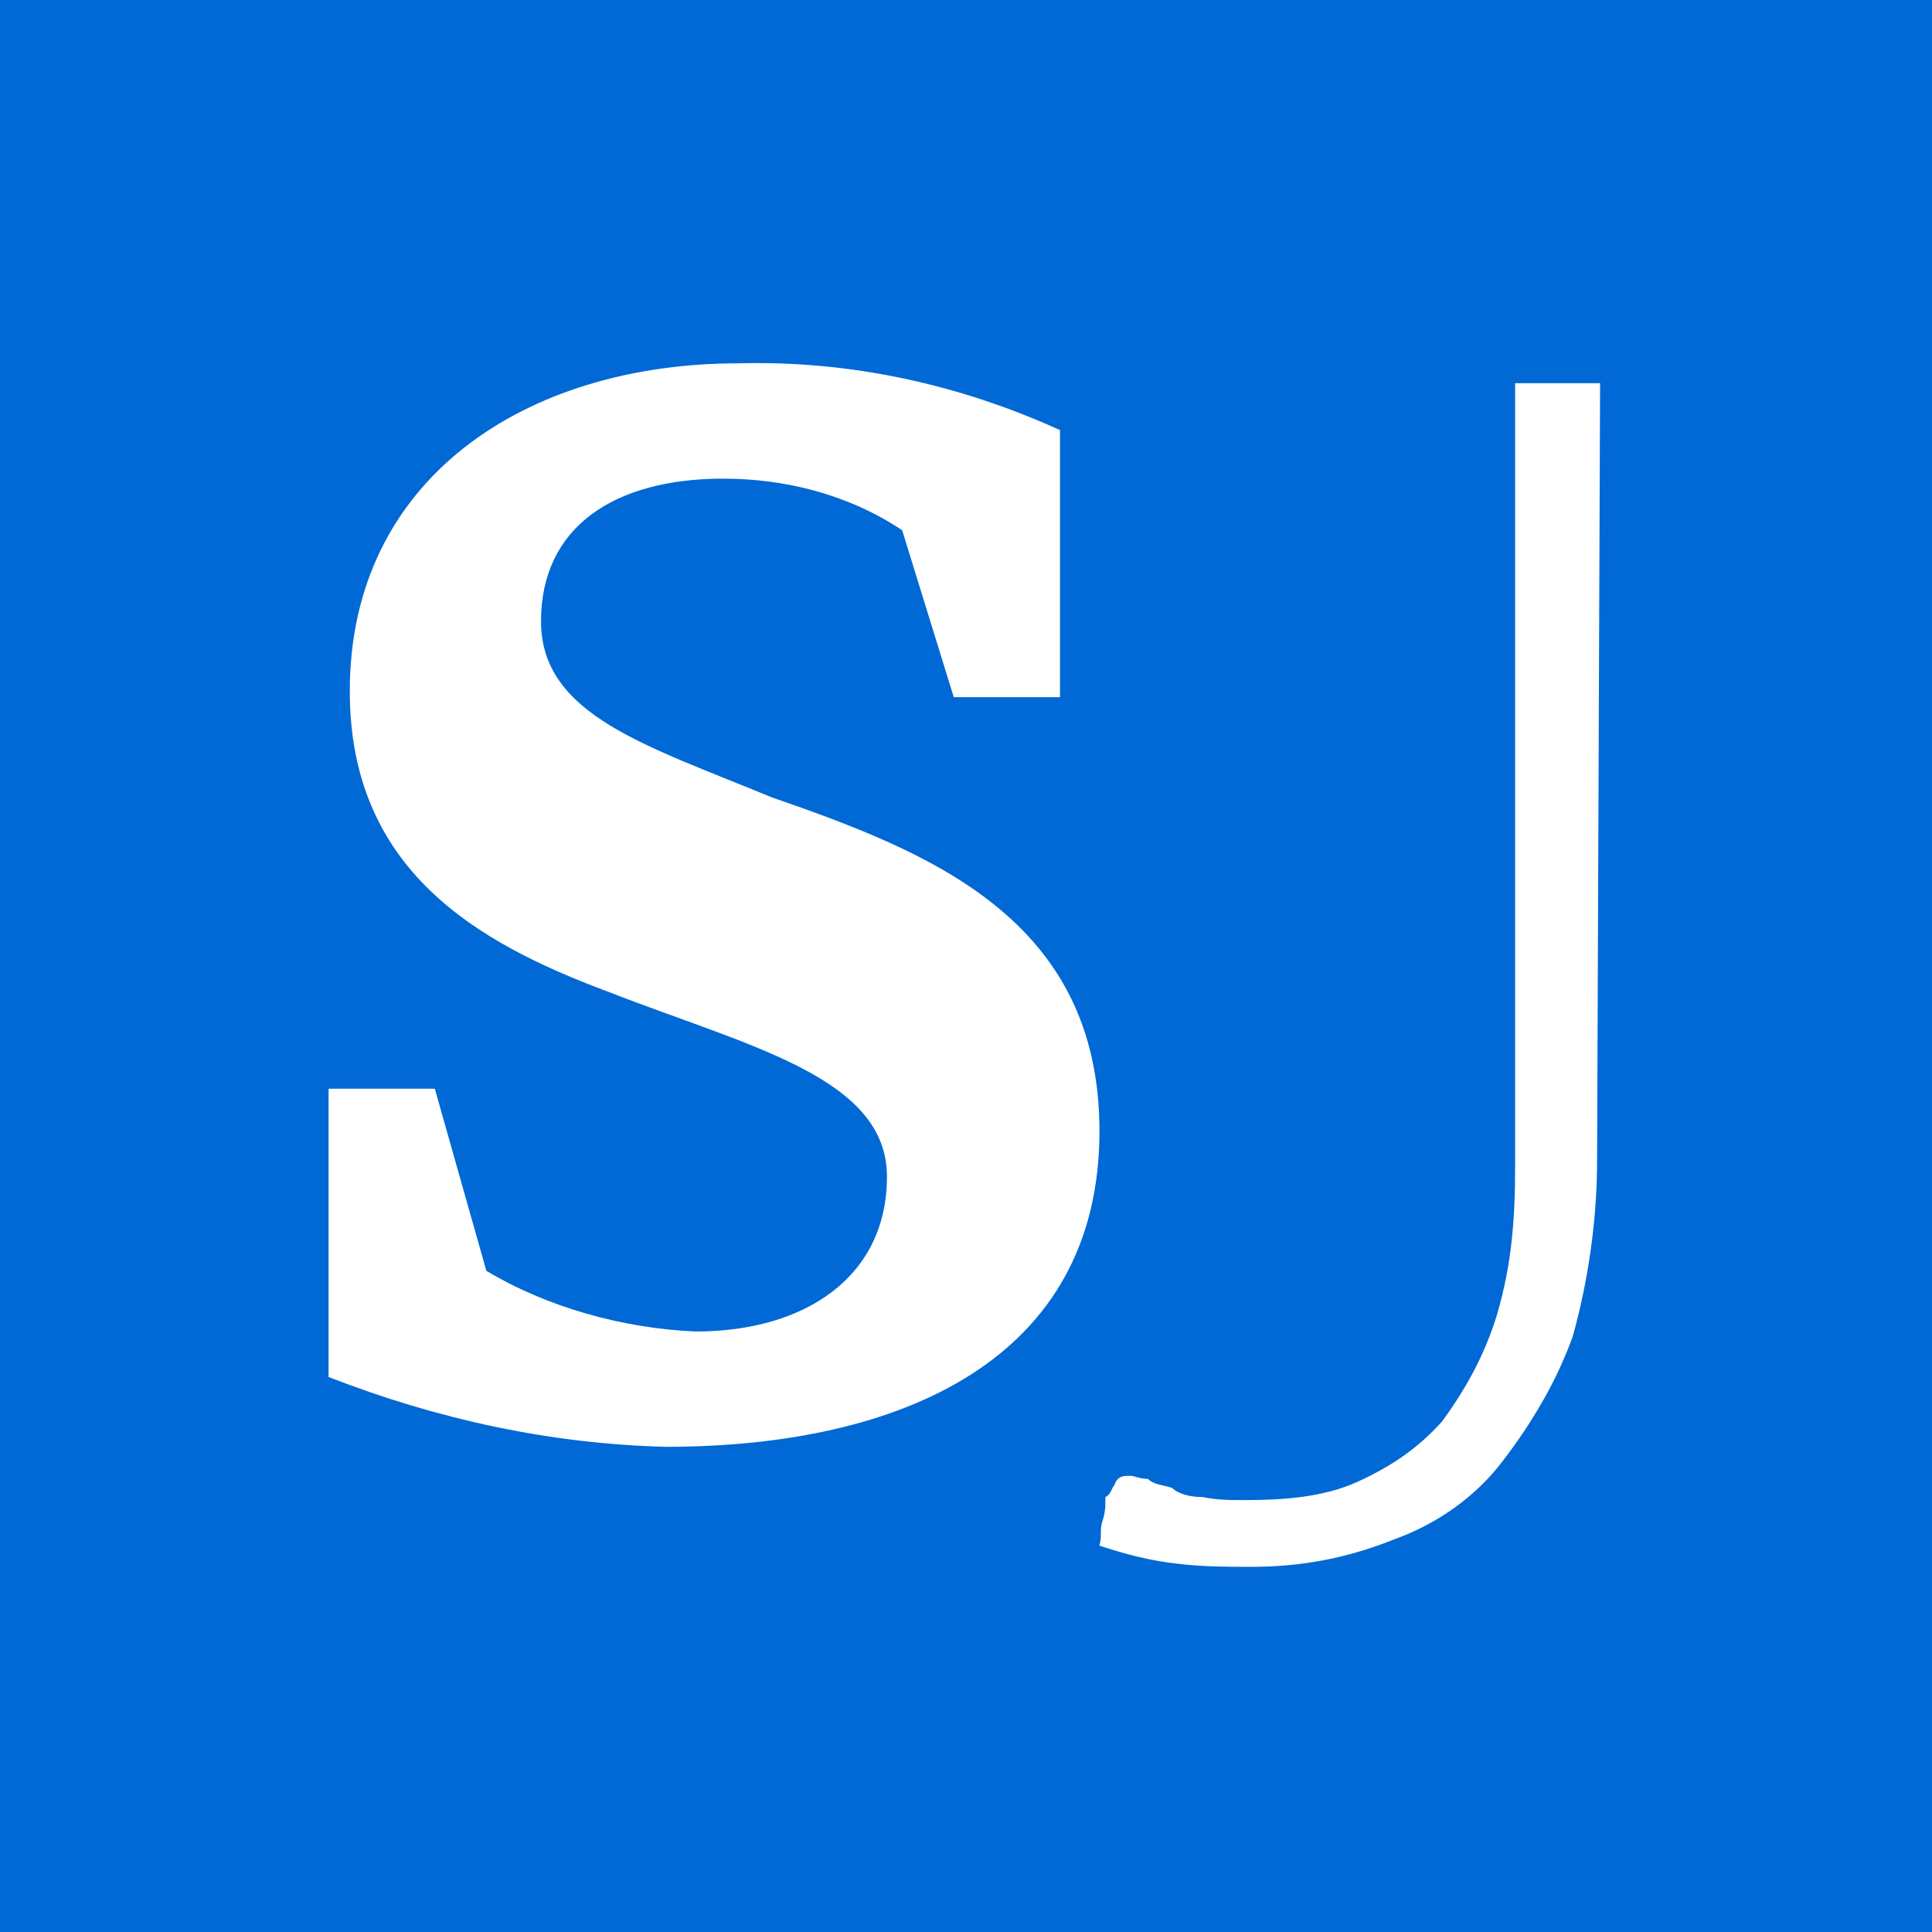
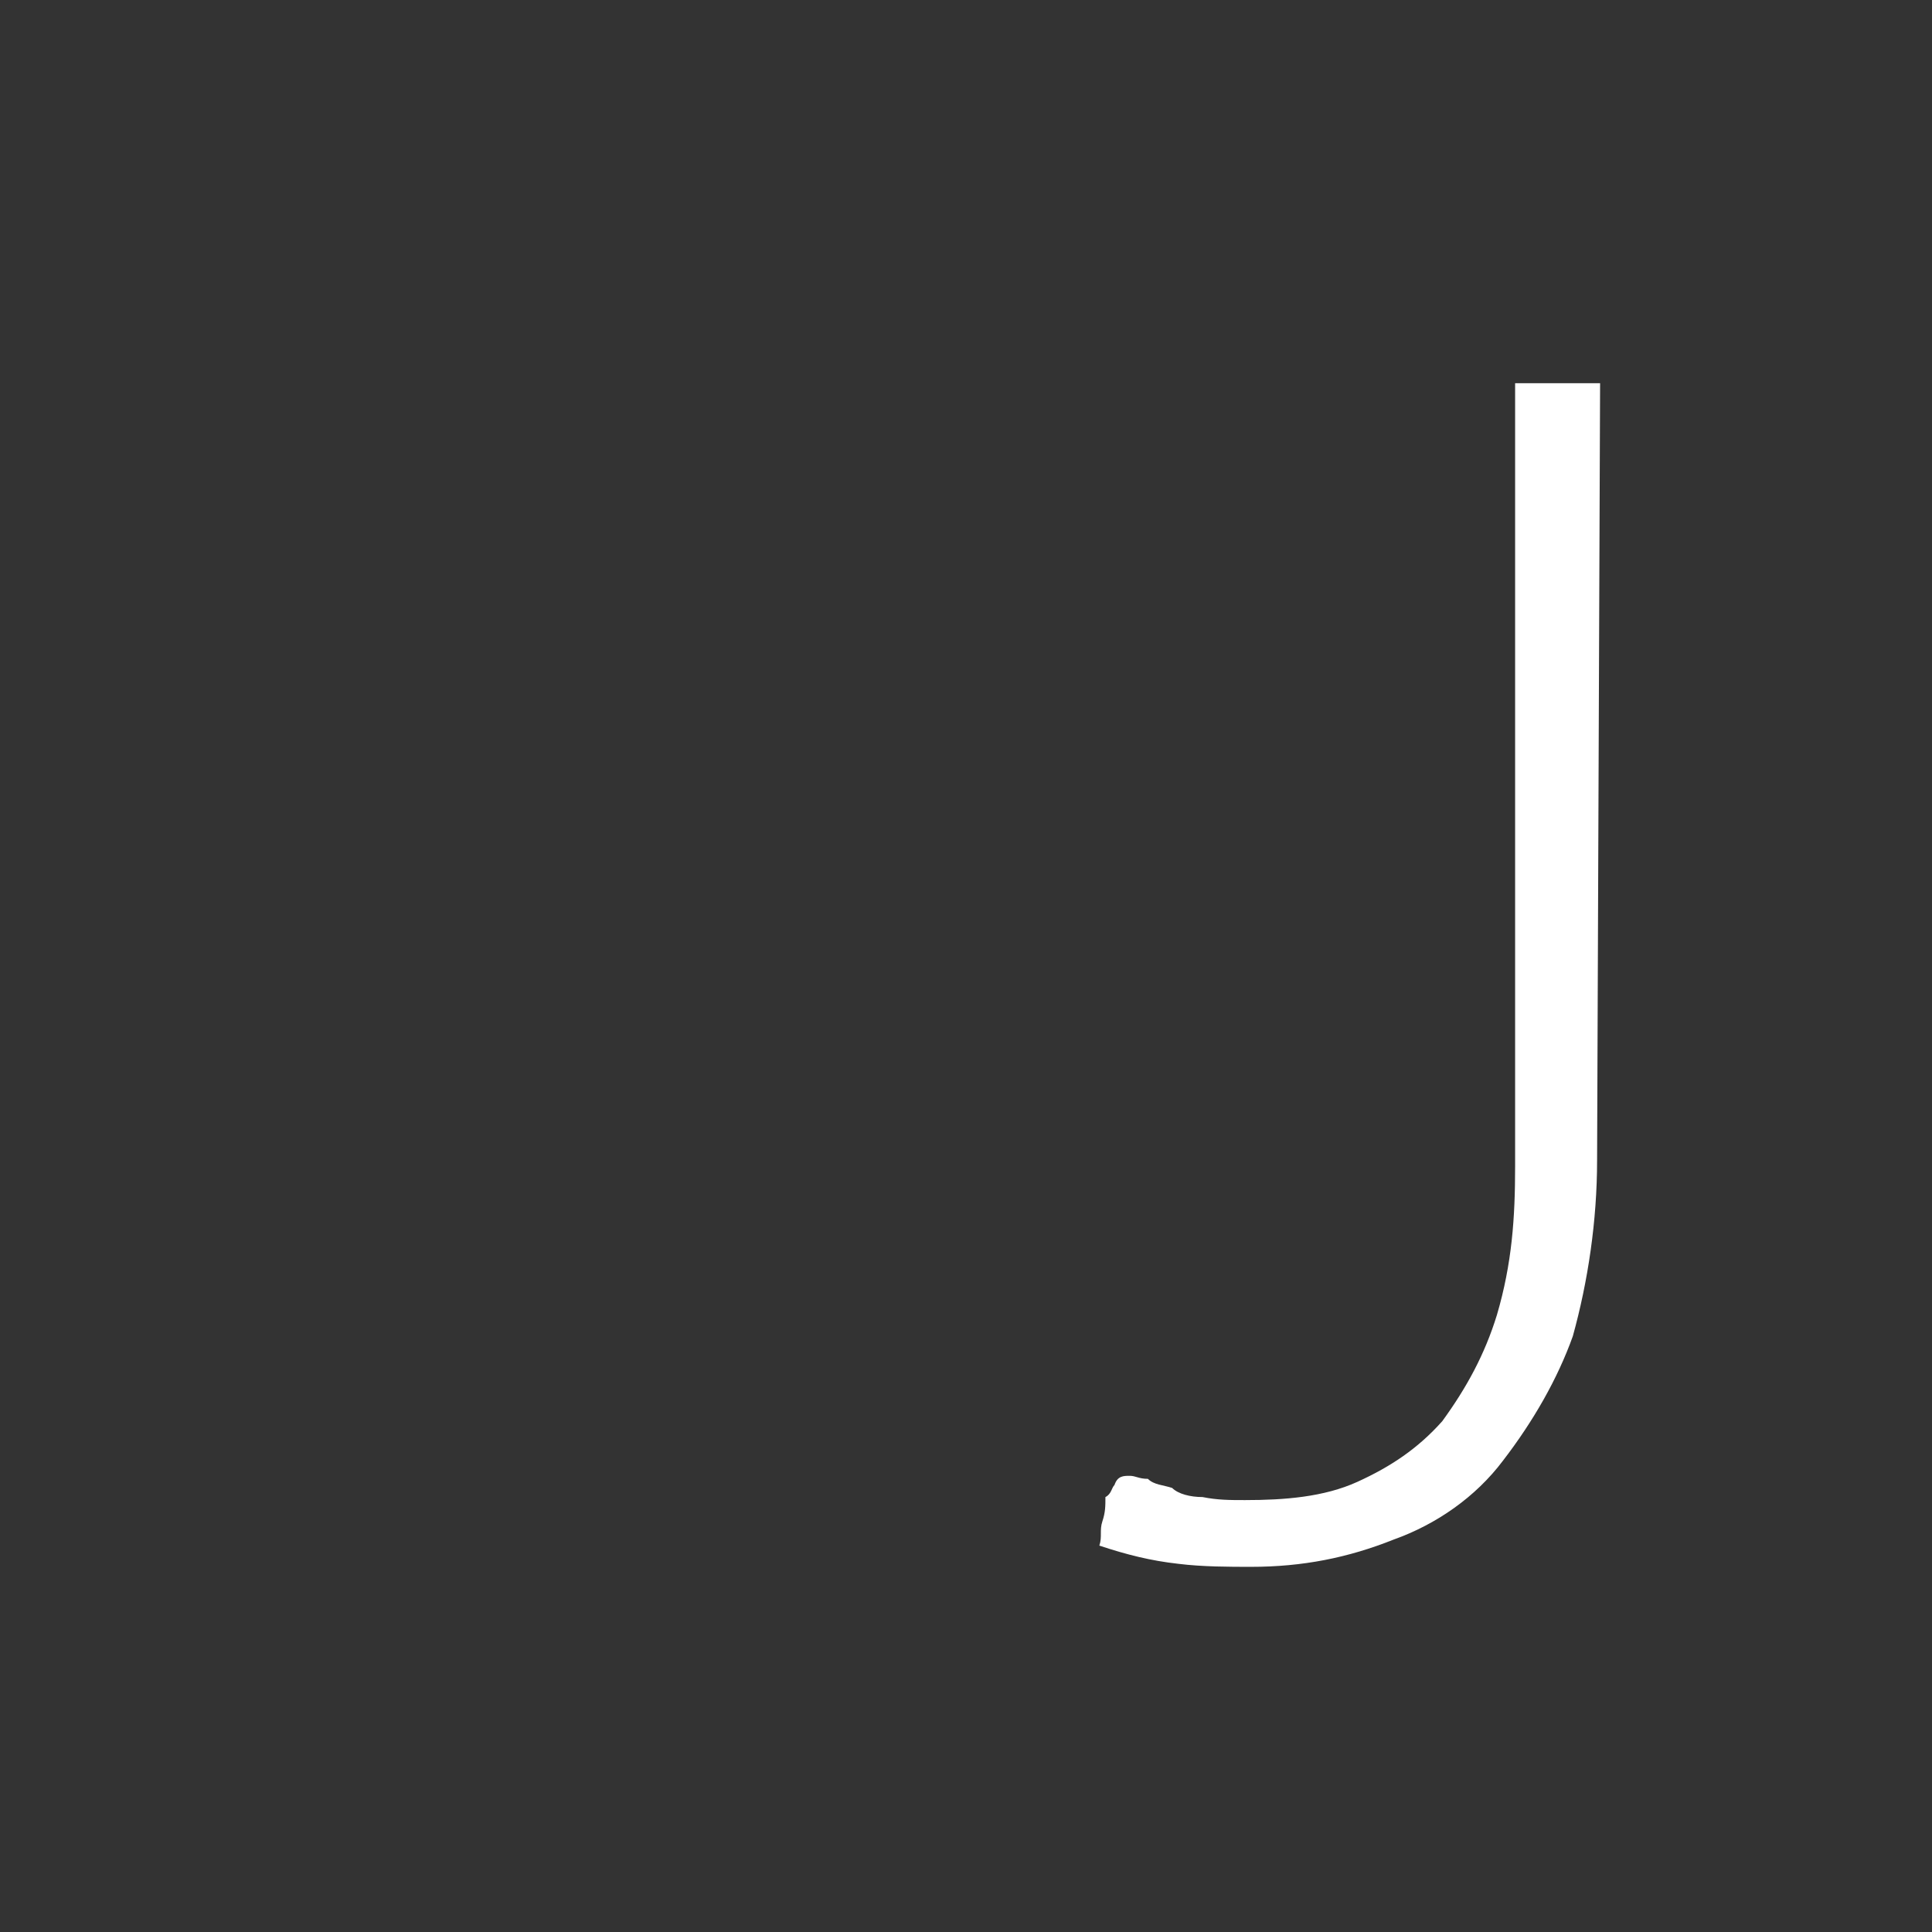
<svg xmlns="http://www.w3.org/2000/svg" xmlns:ns1="http://www.inkscape.org/namespaces/inkscape" xmlns:ns2="http://sodipodi.sourceforge.net/DTD/sodipodi-0.dtd" width="50mm" height="50mm" viewBox="0 0 50 50" version="1.1" id="svg897" ns1:version="1.2.2 (b0a8486541, 2022-12-01, custom)" ns2:docname="sjfav.svg" ns1:export-filename="sjfav.png" ns1:export-xdpi="96" ns1:export-ydpi="96">
  <rect x="0" y="0" width="50" height="50" fill="#333333" stroke="none" />
  <ns2:namedview id="namedview899" pagecolor="#ffffff" bordercolor="#666666" borderopacity="1.0" ns1:showpageshadow="2" ns1:pageopacity="0.0" ns1:pagecheckerboard="0" ns1:deskcolor="#d1d1d1" ns1:document-units="mm" showgrid="false" ns1:zoom="2.7972783" ns1:cx="101.34851" ns1:cy="111.1795" ns1:window-width="1850" ns1:window-height="1016" ns1:window-x="0" ns1:window-y="0" ns1:window-maximized="1" ns1:current-layer="layer1" />
  <defs id="defs894" />
  <g ns1:label="Layer 1" ns1:groupmode="layer" id="layer1" transform="translate(-73.913,-111.948)">
-     <path id="rect237-6-6" style="fill:#0069d5;fill-opacity:1;stroke:#000000;stroke-width:0;stroke-dasharray:none" d="m 73.913,111.948 h 50 v 50 H 73.913 Z" />
    <g id="g8310-5-7" transform="matrix(0.188,0,0,0.188,76.121,124.044)">
      <g id="g8308-6-5">
        <g id="g1101" transform="matrix(4.856,0,0,4.856,-379.097,-358.144)">
          <path style="fill:#ffffff;stroke-width:0.86" d="m 121.009,71.367 h -2.409 v 22.197 c 0,1.463 -0.086,2.753 -0.516,4.216 -0.344,1.118 -0.86,2.065 -1.549,3.011 -0.688,0.774 -1.463,1.291 -2.409,1.721 -0.946,0.43 -2.065,0.516 -3.183,0.516 -0.43,0 -0.774,0 -1.205,-0.086 -0.344,0 -0.688,-0.086 -0.86,-0.258 -0.258,-0.086 -0.516,-0.086 -0.688,-0.258 -0.258,0 -0.344,-0.086 -0.516,-0.086 -0.172,0 -0.344,0 -0.43,0.258 -0.086,0.086 -0.086,0.258 -0.258,0.344 0,0.258 0,0.43 -0.086,0.688 -0.086,0.258 0,0.43 -0.086,0.688 0.774,0.258 1.463,0.43 2.237,0.516 0.688,0.086 1.463,0.086 2.065,0.086 1.463,0 2.753,-0.258 4.044,-0.774 1.205,-0.43 2.323,-1.205 3.097,-2.237 0.86,-1.118 1.549,-2.323 1.979,-3.527 0.43,-1.549 0.688,-3.269 0.688,-4.99 z" id="path8304-2-5" />
-           <path style="fill:#ffffff;stroke-width:0.86" d="m 102.687,80.267 h 3.011 v -7.571 c -2.839,-1.291 -5.937,-1.979 -9.12,-1.893 -6.023,0 -11.013,3.269 -11.013,9.292 0,5.076 3.614,7.141 7.313,8.518 3.958,1.549 7.915,2.409 7.915,5.248 0,2.839 -2.323,4.388 -5.42,4.388 -2.065,-0.086 -4.216,-0.688 -5.937,-1.721 L 87.975,91.366 h -3.011 v 8.173 c 3.097,1.205 6.281,1.893 9.55,1.979 6.711,0 12.303,-2.495 12.303,-8.948 0,-6.023 -4.818,-7.915 -9.292,-9.464 -3.528,-1.463 -6.539,-2.323 -6.539,-4.99 0,-2.667 2.065,-4.044 5.162,-4.044 1.721,0 3.528,0.43 5.076,1.463 z" id="path8306-9-6" />
        </g>
      </g>
    </g>
  </g>
</svg>